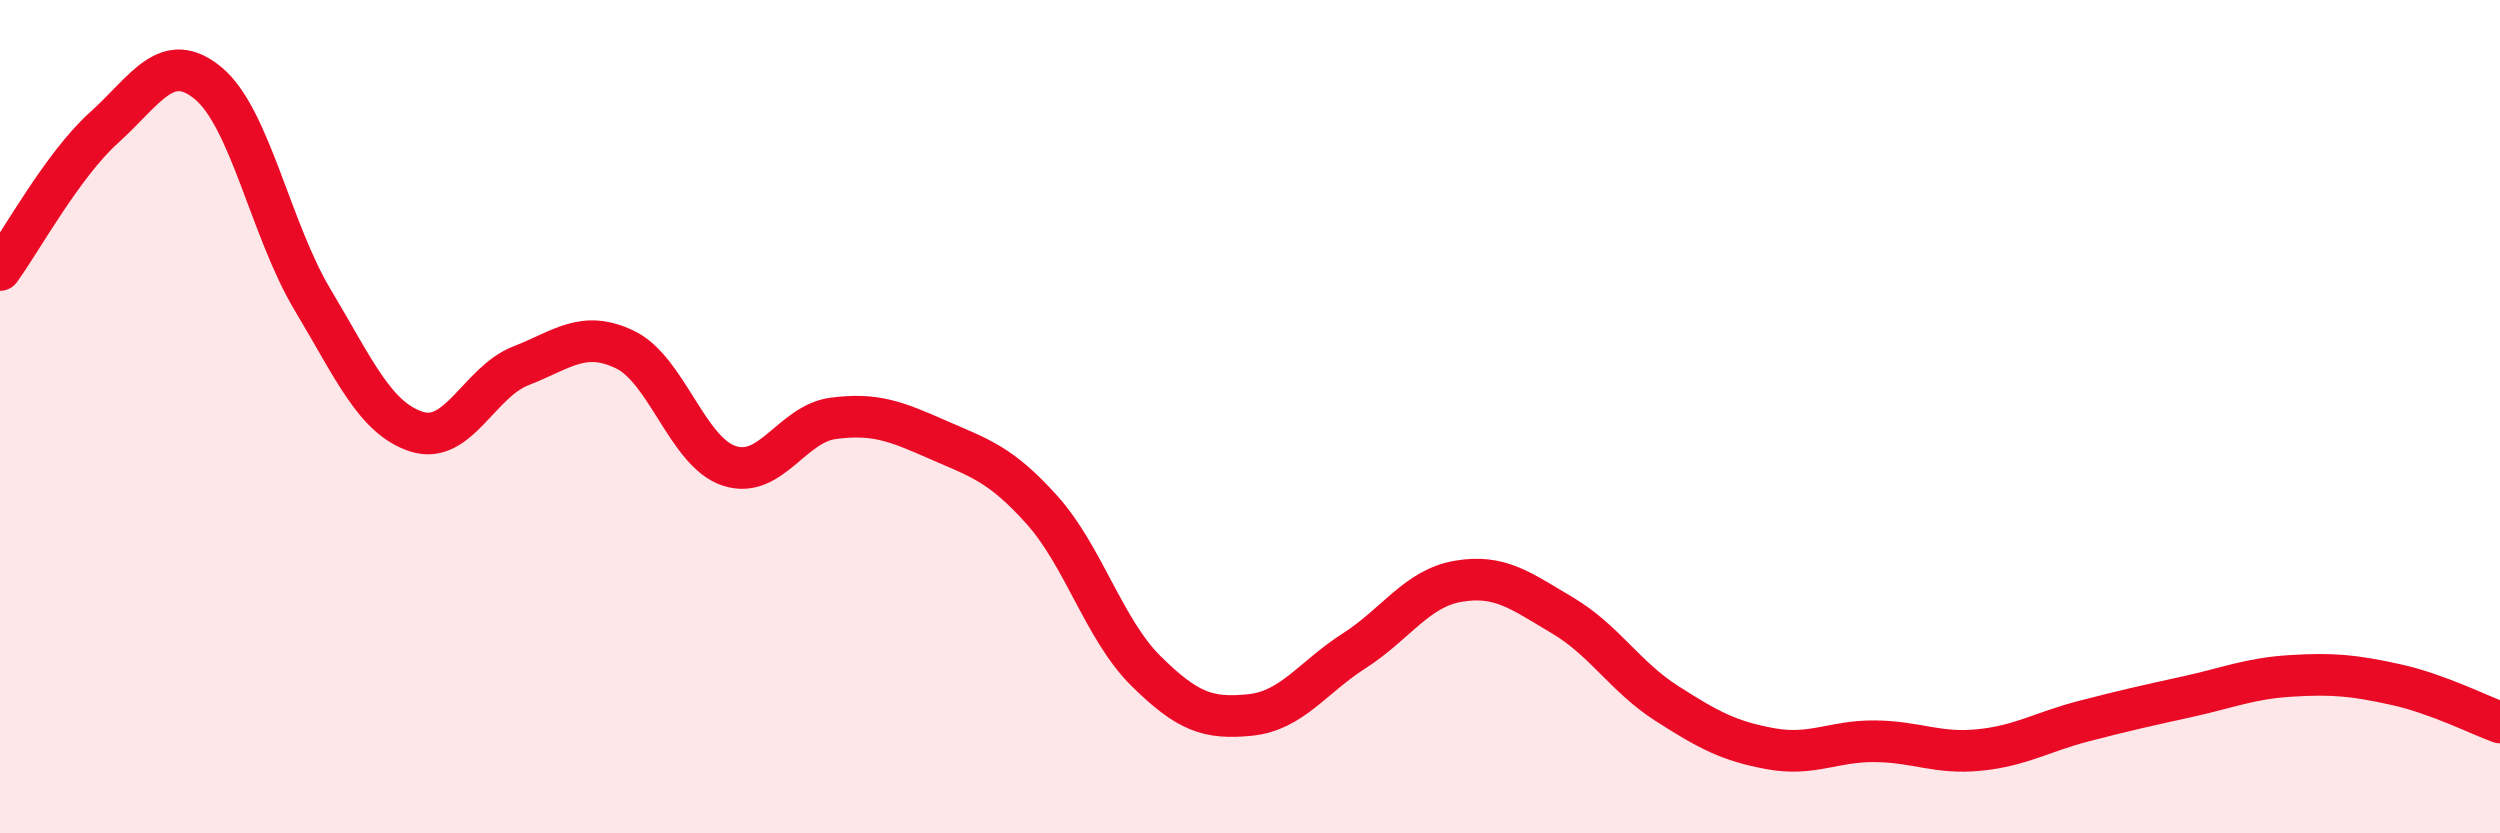
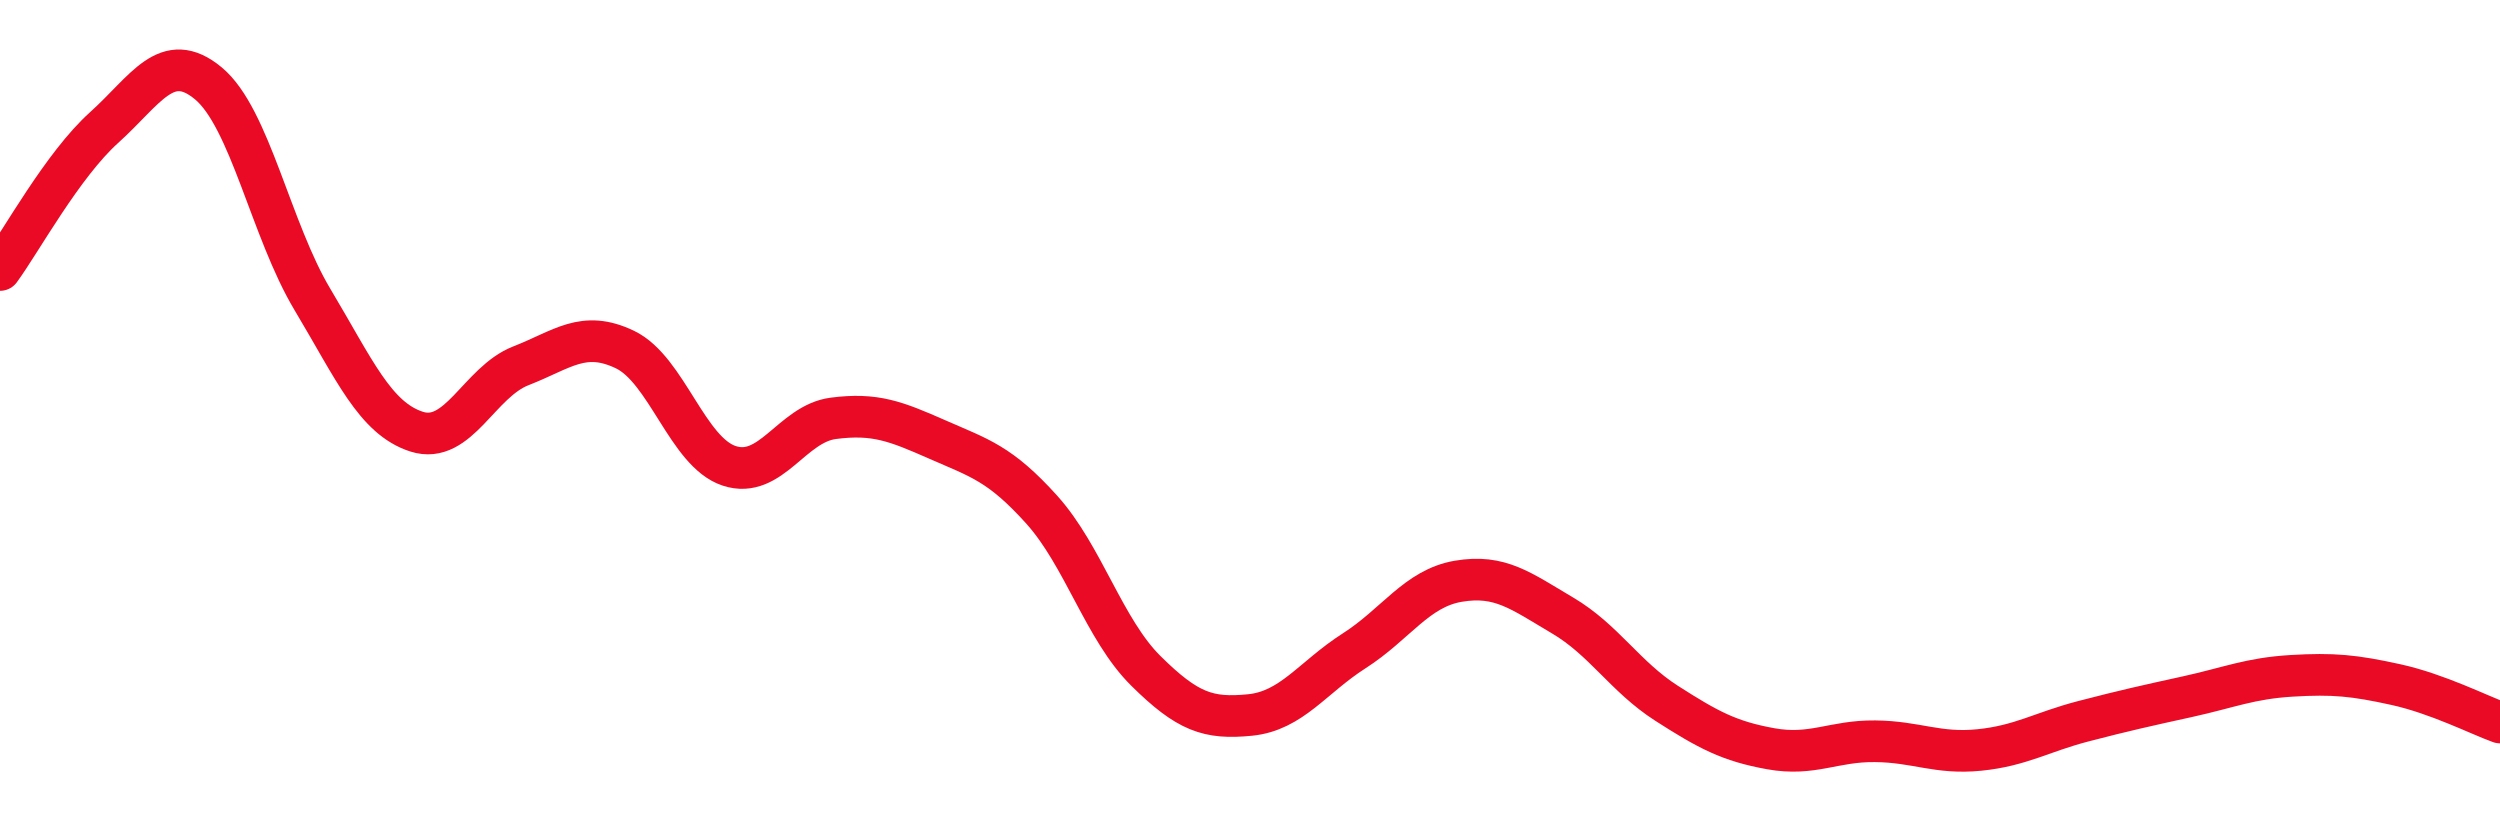
<svg xmlns="http://www.w3.org/2000/svg" width="60" height="20" viewBox="0 0 60 20">
-   <path d="M 0,6.48 C 0.5,5.8 1.5,3.96 2.5,3.06 C 3.5,2.16 4,1.17 5,2 C 6,2.83 6.5,5.52 7.5,7.19 C 8.5,8.86 9,10.04 10,10.36 C 11,10.68 11.5,9.17 12.5,8.78 C 13.5,8.39 14,7.91 15,8.39 C 16,8.87 16.5,10.85 17.5,11.18 C 18.5,11.51 19,10.17 20,10.04 C 21,9.91 21.5,10.11 22.5,10.55 C 23.5,10.99 24,11.12 25,12.23 C 26,13.34 26.5,15.11 27.5,16.1 C 28.5,17.09 29,17.26 30,17.16 C 31,17.06 31.5,16.26 32.5,15.62 C 33.5,14.98 34,14.12 35,13.95 C 36,13.78 36.5,14.18 37.5,14.77 C 38.5,15.36 39,16.24 40,16.88 C 41,17.52 41.5,17.79 42.5,17.97 C 43.5,18.15 44,17.78 45,17.79 C 46,17.8 46.5,18.1 47.5,18 C 48.5,17.9 49,17.57 50,17.31 C 51,17.05 51.5,16.94 52.5,16.72 C 53.5,16.5 54,16.28 55,16.22 C 56,16.16 56.5,16.21 57.5,16.43 C 58.5,16.65 59.5,17.16 60,17.34L60 20L0 20Z" fill="#EB0A25" opacity="0.1" stroke-linecap="round" stroke-linejoin="round" />
  <path d="M 0,6.48 C 0.5,5.8 1.5,3.96 2.5,3.06 C 3.5,2.16 4,1.17 5,2 C 6,2.83 6.5,5.52 7.5,7.19 C 8.5,8.86 9,10.04 10,10.36 C 11,10.68 11.5,9.17 12.5,8.78 C 13.5,8.39 14,7.91 15,8.39 C 16,8.87 16.5,10.85 17.5,11.18 C 18.5,11.51 19,10.17 20,10.04 C 21,9.91 21.5,10.11 22.5,10.55 C 23.5,10.99 24,11.12 25,12.23 C 26,13.34 26.5,15.11 27.5,16.1 C 28.5,17.09 29,17.26 30,17.16 C 31,17.06 31.5,16.26 32.5,15.62 C 33.5,14.98 34,14.12 35,13.95 C 36,13.78 36.5,14.18 37.5,14.77 C 38.5,15.36 39,16.24 40,16.88 C 41,17.52 41.5,17.79 42.5,17.97 C 43.5,18.15 44,17.78 45,17.79 C 46,17.8 46.5,18.1 47.5,18 C 48.5,17.9 49,17.57 50,17.31 C 51,17.05 51.5,16.94 52.5,16.72 C 53.5,16.5 54,16.28 55,16.22 C 56,16.16 56.5,16.21 57.5,16.43 C 58.5,16.65 59.5,17.16 60,17.34" stroke="#EB0A25" stroke-width="1" fill="none" stroke-linecap="round" stroke-linejoin="round" />
</svg>